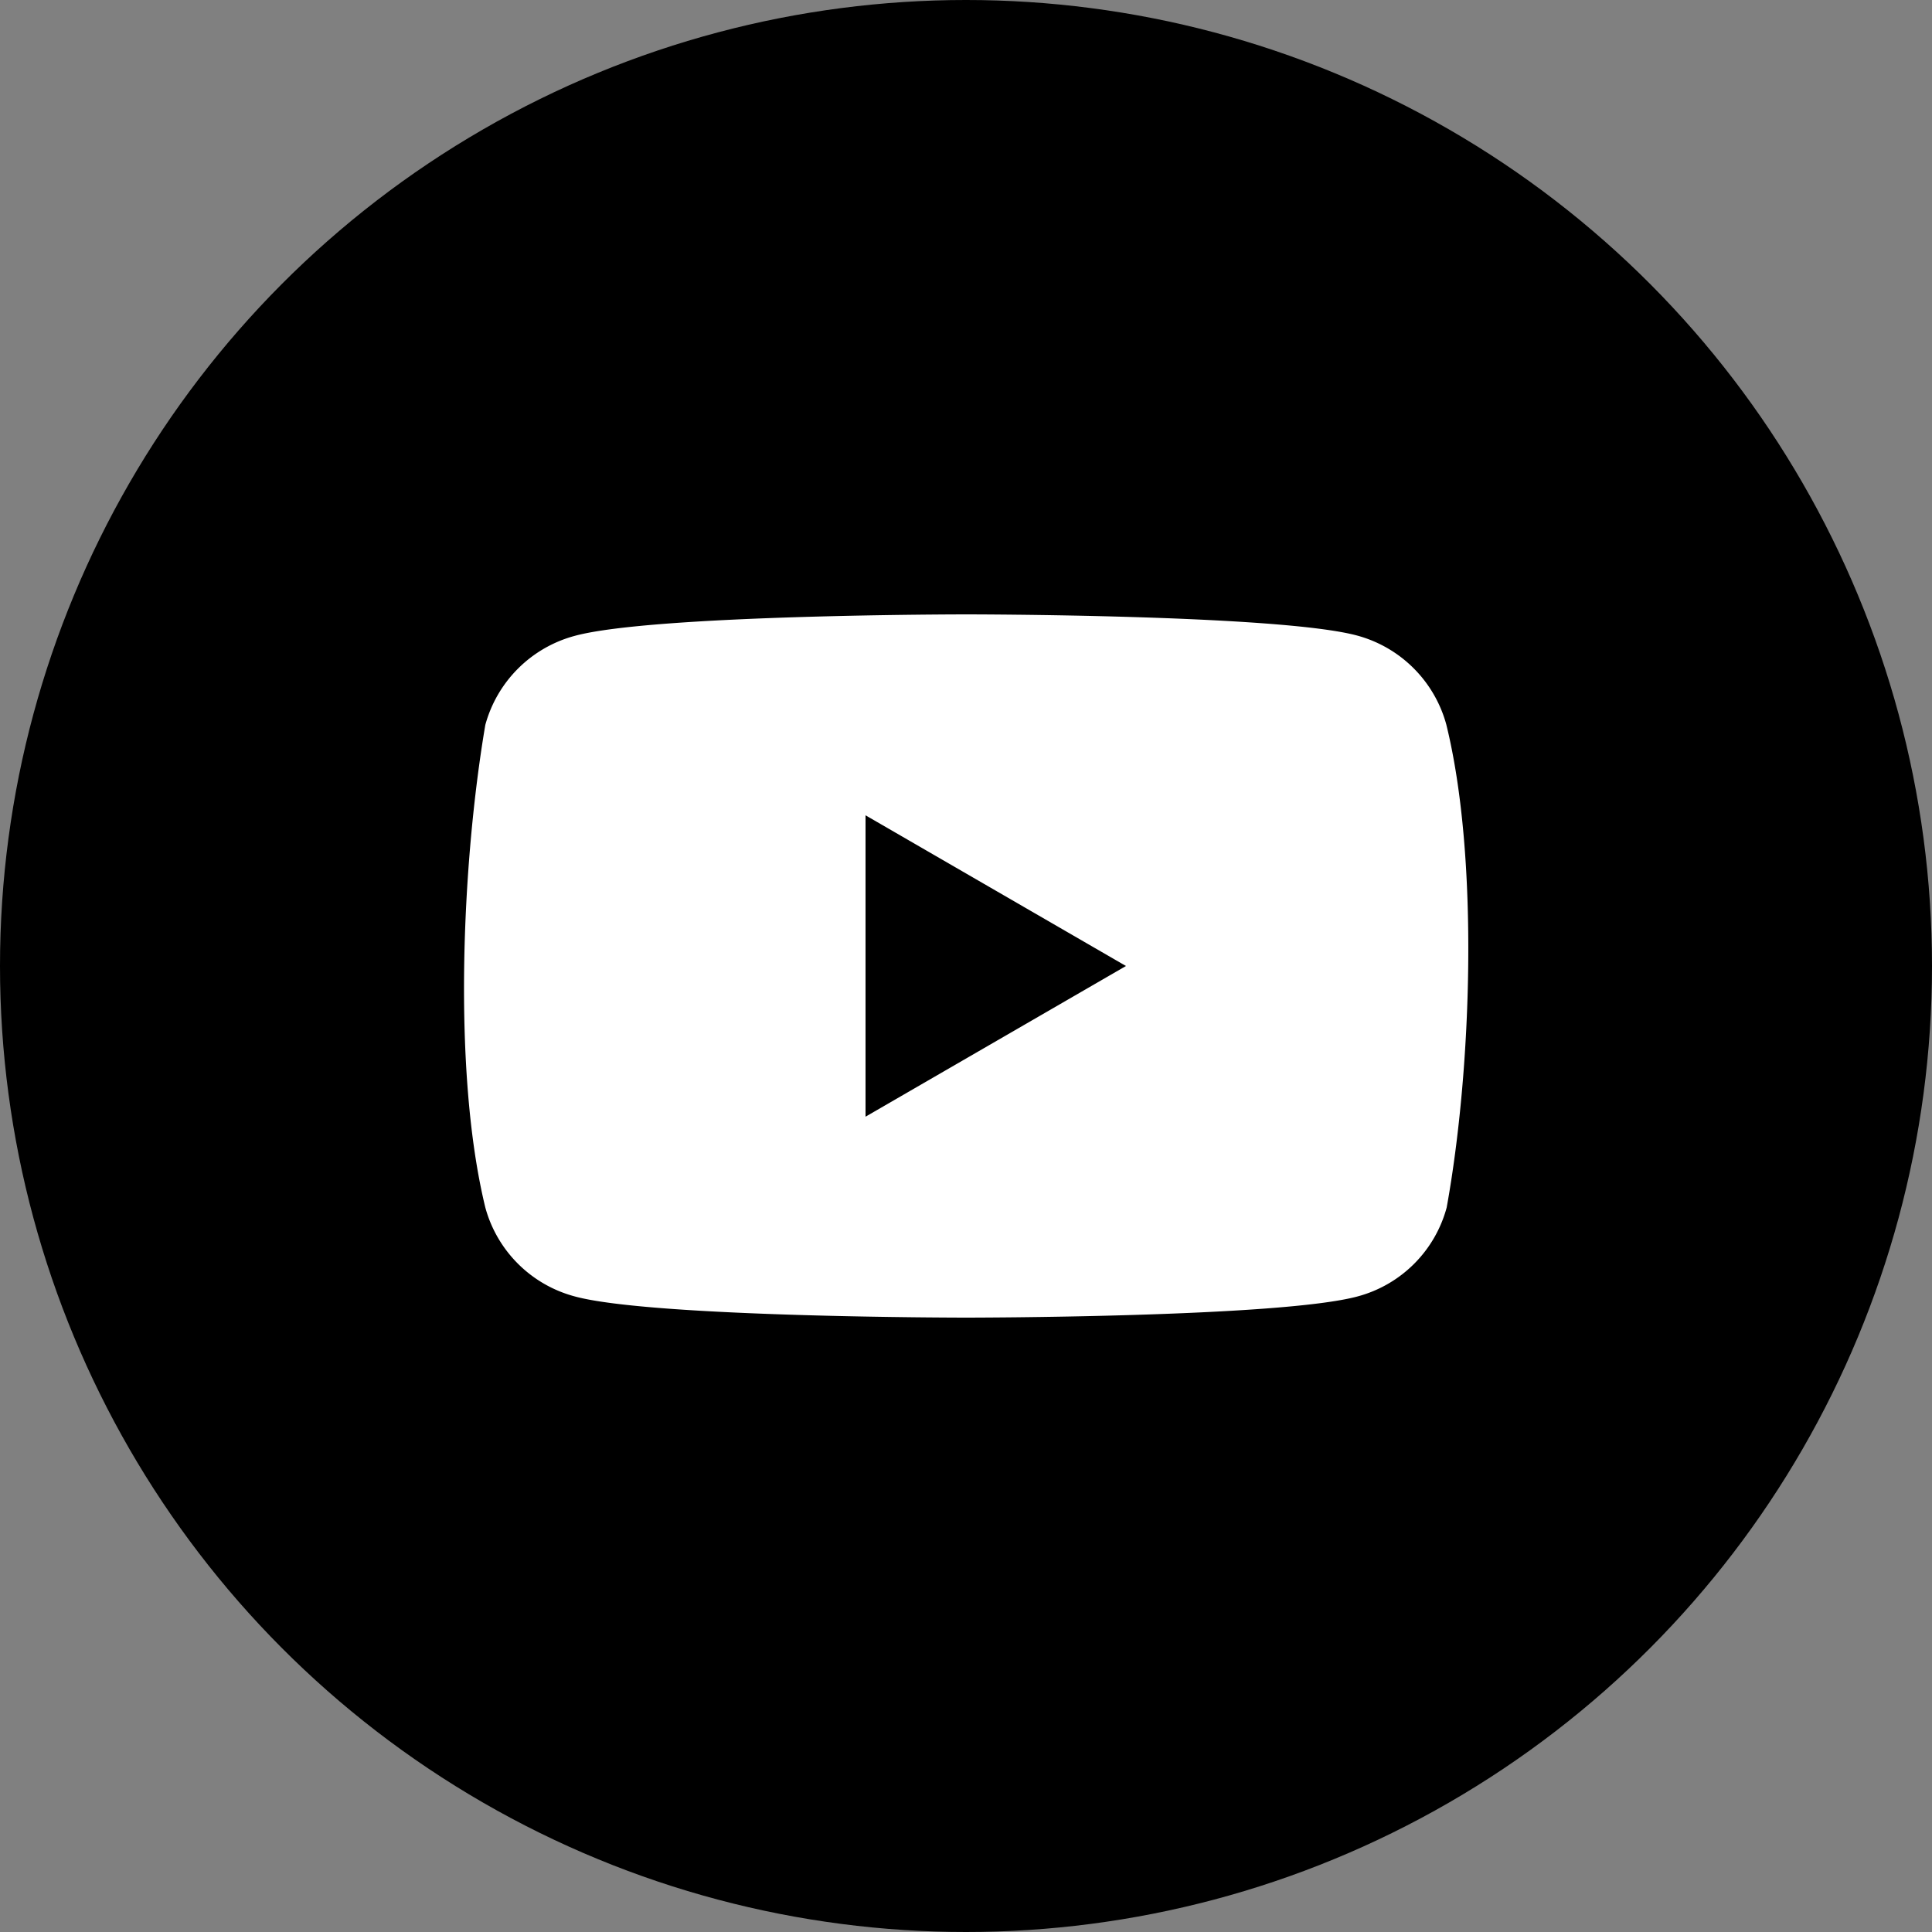
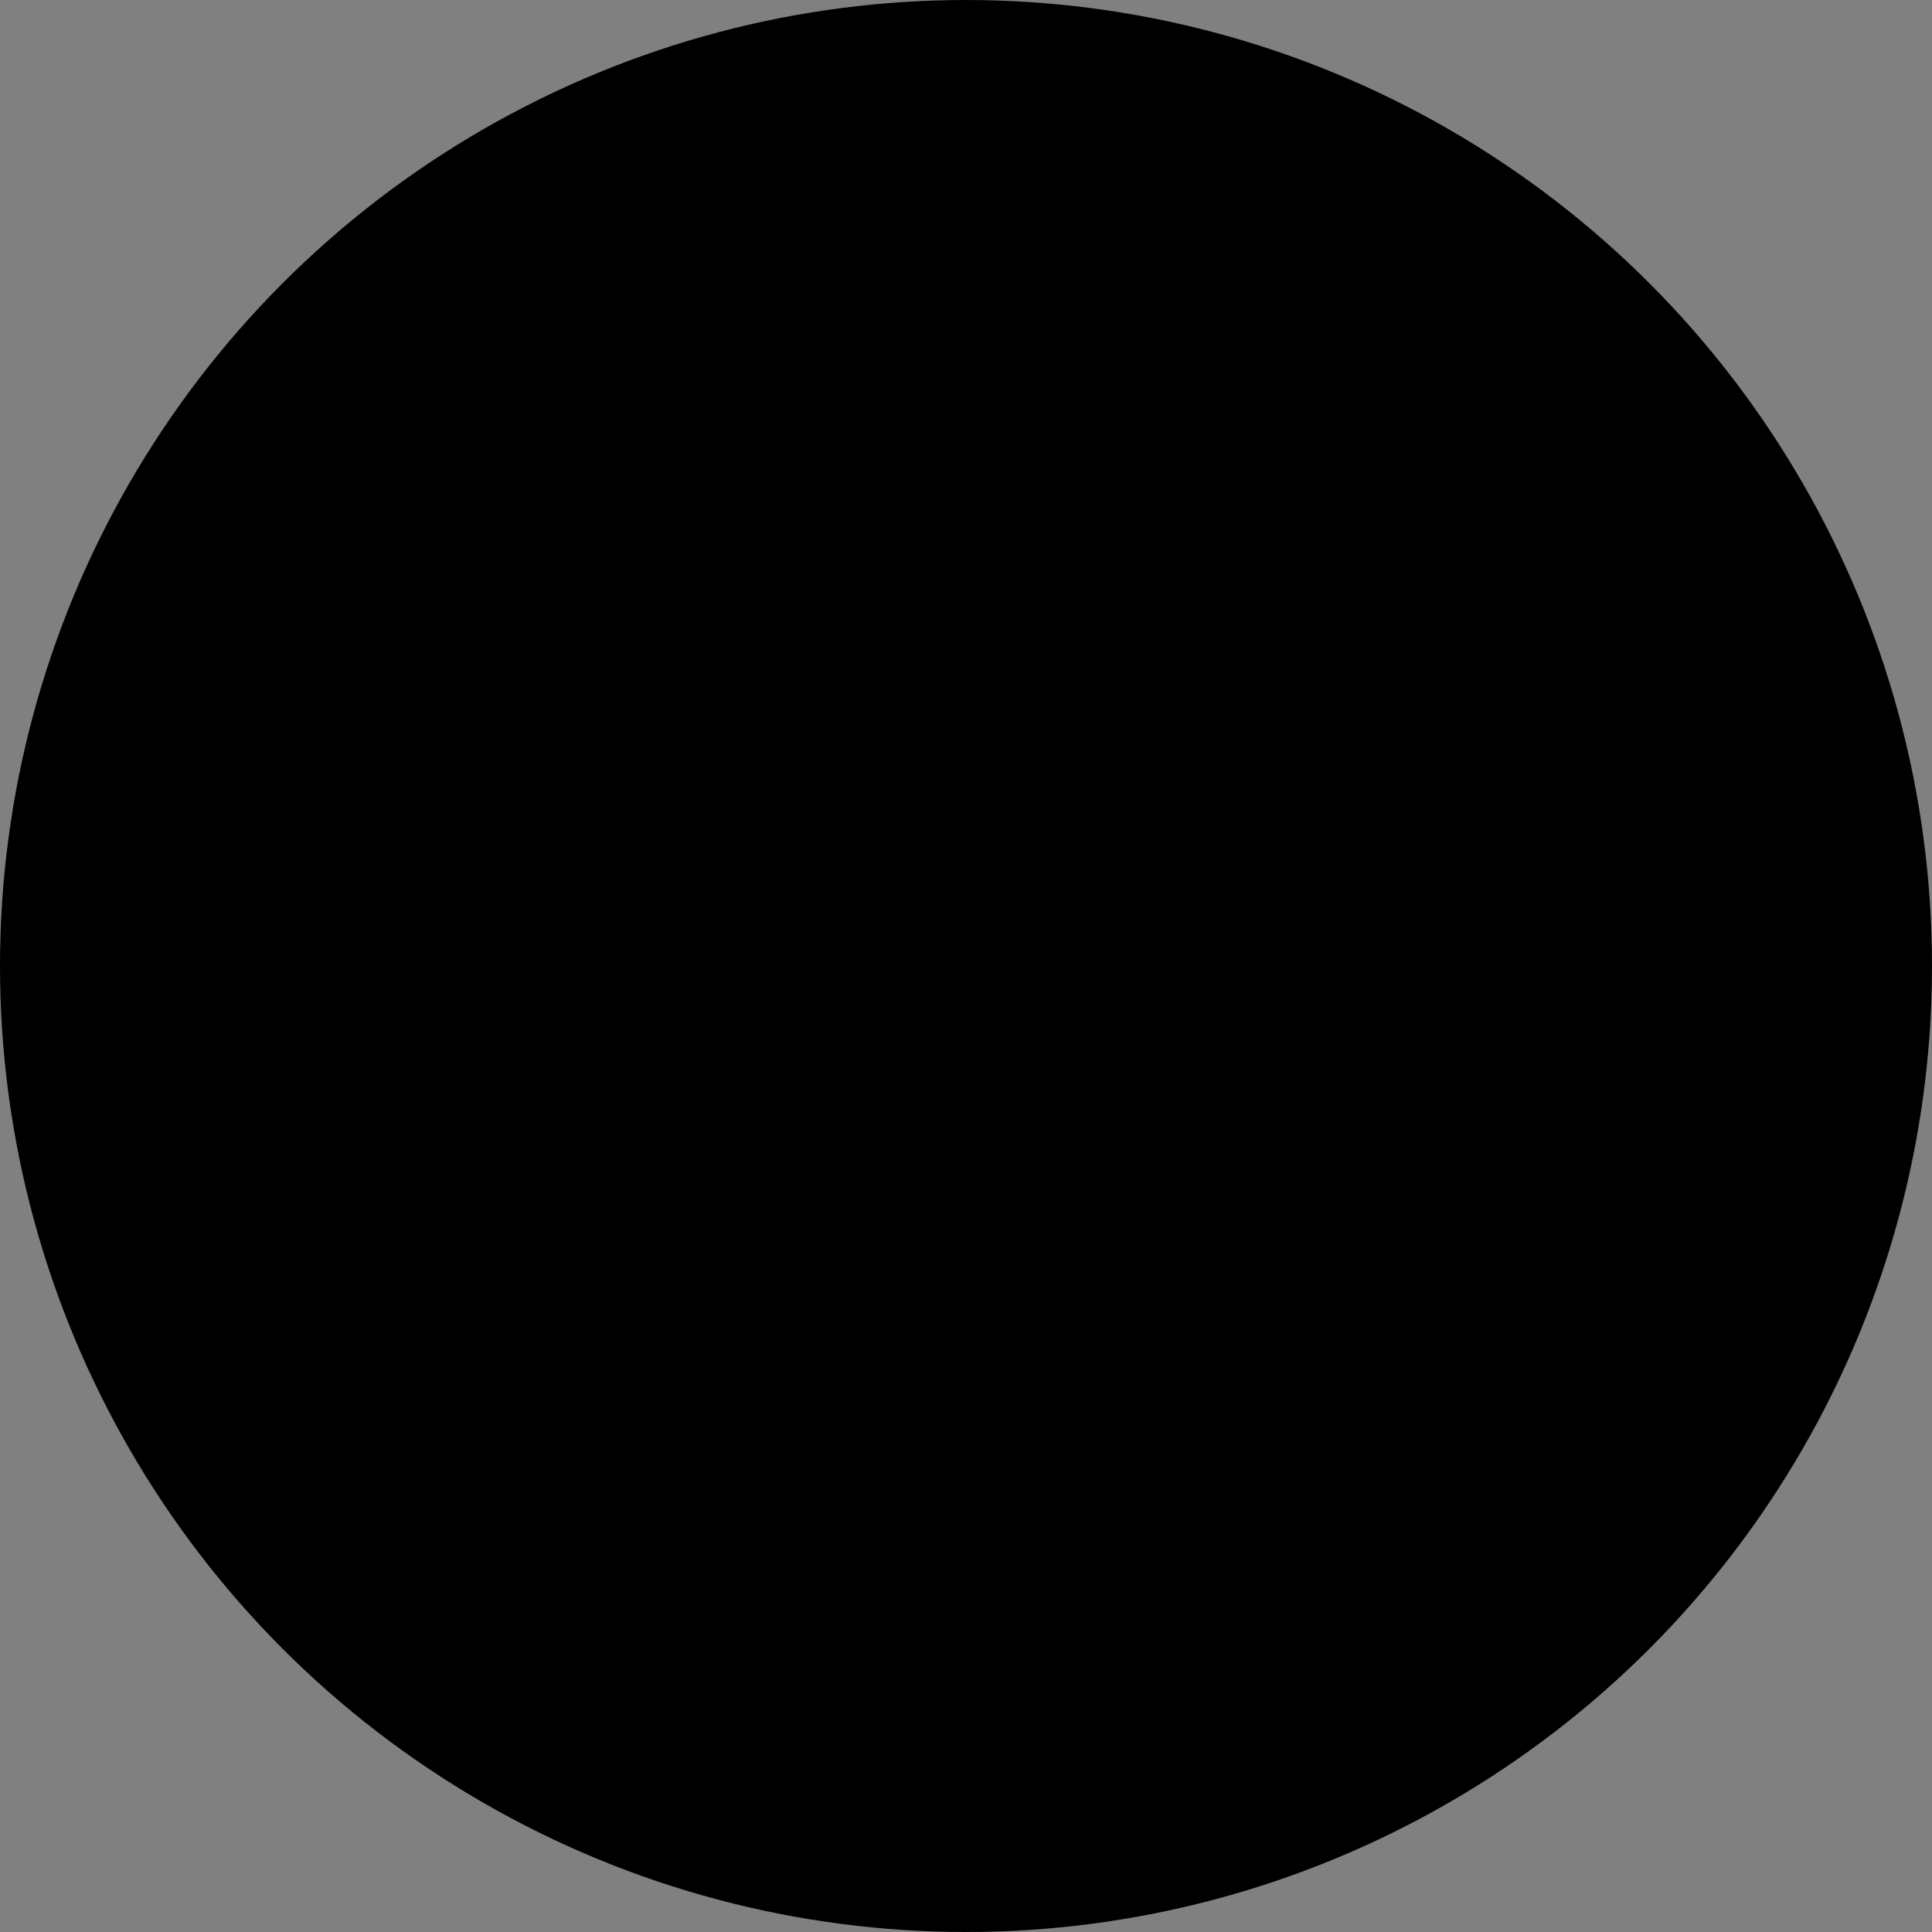
<svg xmlns="http://www.w3.org/2000/svg" viewBox="0 0 50 50">
  <rect x="0" y="0" width="50" height="50" fill="#808080" stroke="none" />
  <defs>
    <style>.cls-1{fill:#fff;}</style>
  </defs>
  <g id="ROUND_BLACK" data-name="ROUND BLACK">
    <g id="Youtube_BLACK" data-name="Youtube BLACK">
      <circle cx="25" cy="25" r="25" />
-       <path class="cls-1" d="M37.43,18.75a3.28,3.28,0,0,0-2.3-2.3C33.11,15.9,25,15.9,25,15.9s-8.12,0-10.14.56a3.28,3.28,0,0,0-2.3,2.3c-.61,3.59-.85,9,0,12.49a3.27,3.27,0,0,0,2.31,2.3c2,.55,10.13.55,10.13.55s8.12,0,10.14-.55a3.26,3.26,0,0,0,2.3-2.3C38.09,27.66,38.28,22.2,37.43,18.75ZM22.4,28.9V21.1L29.14,25Z" />
    </g>
  </g>
</svg>